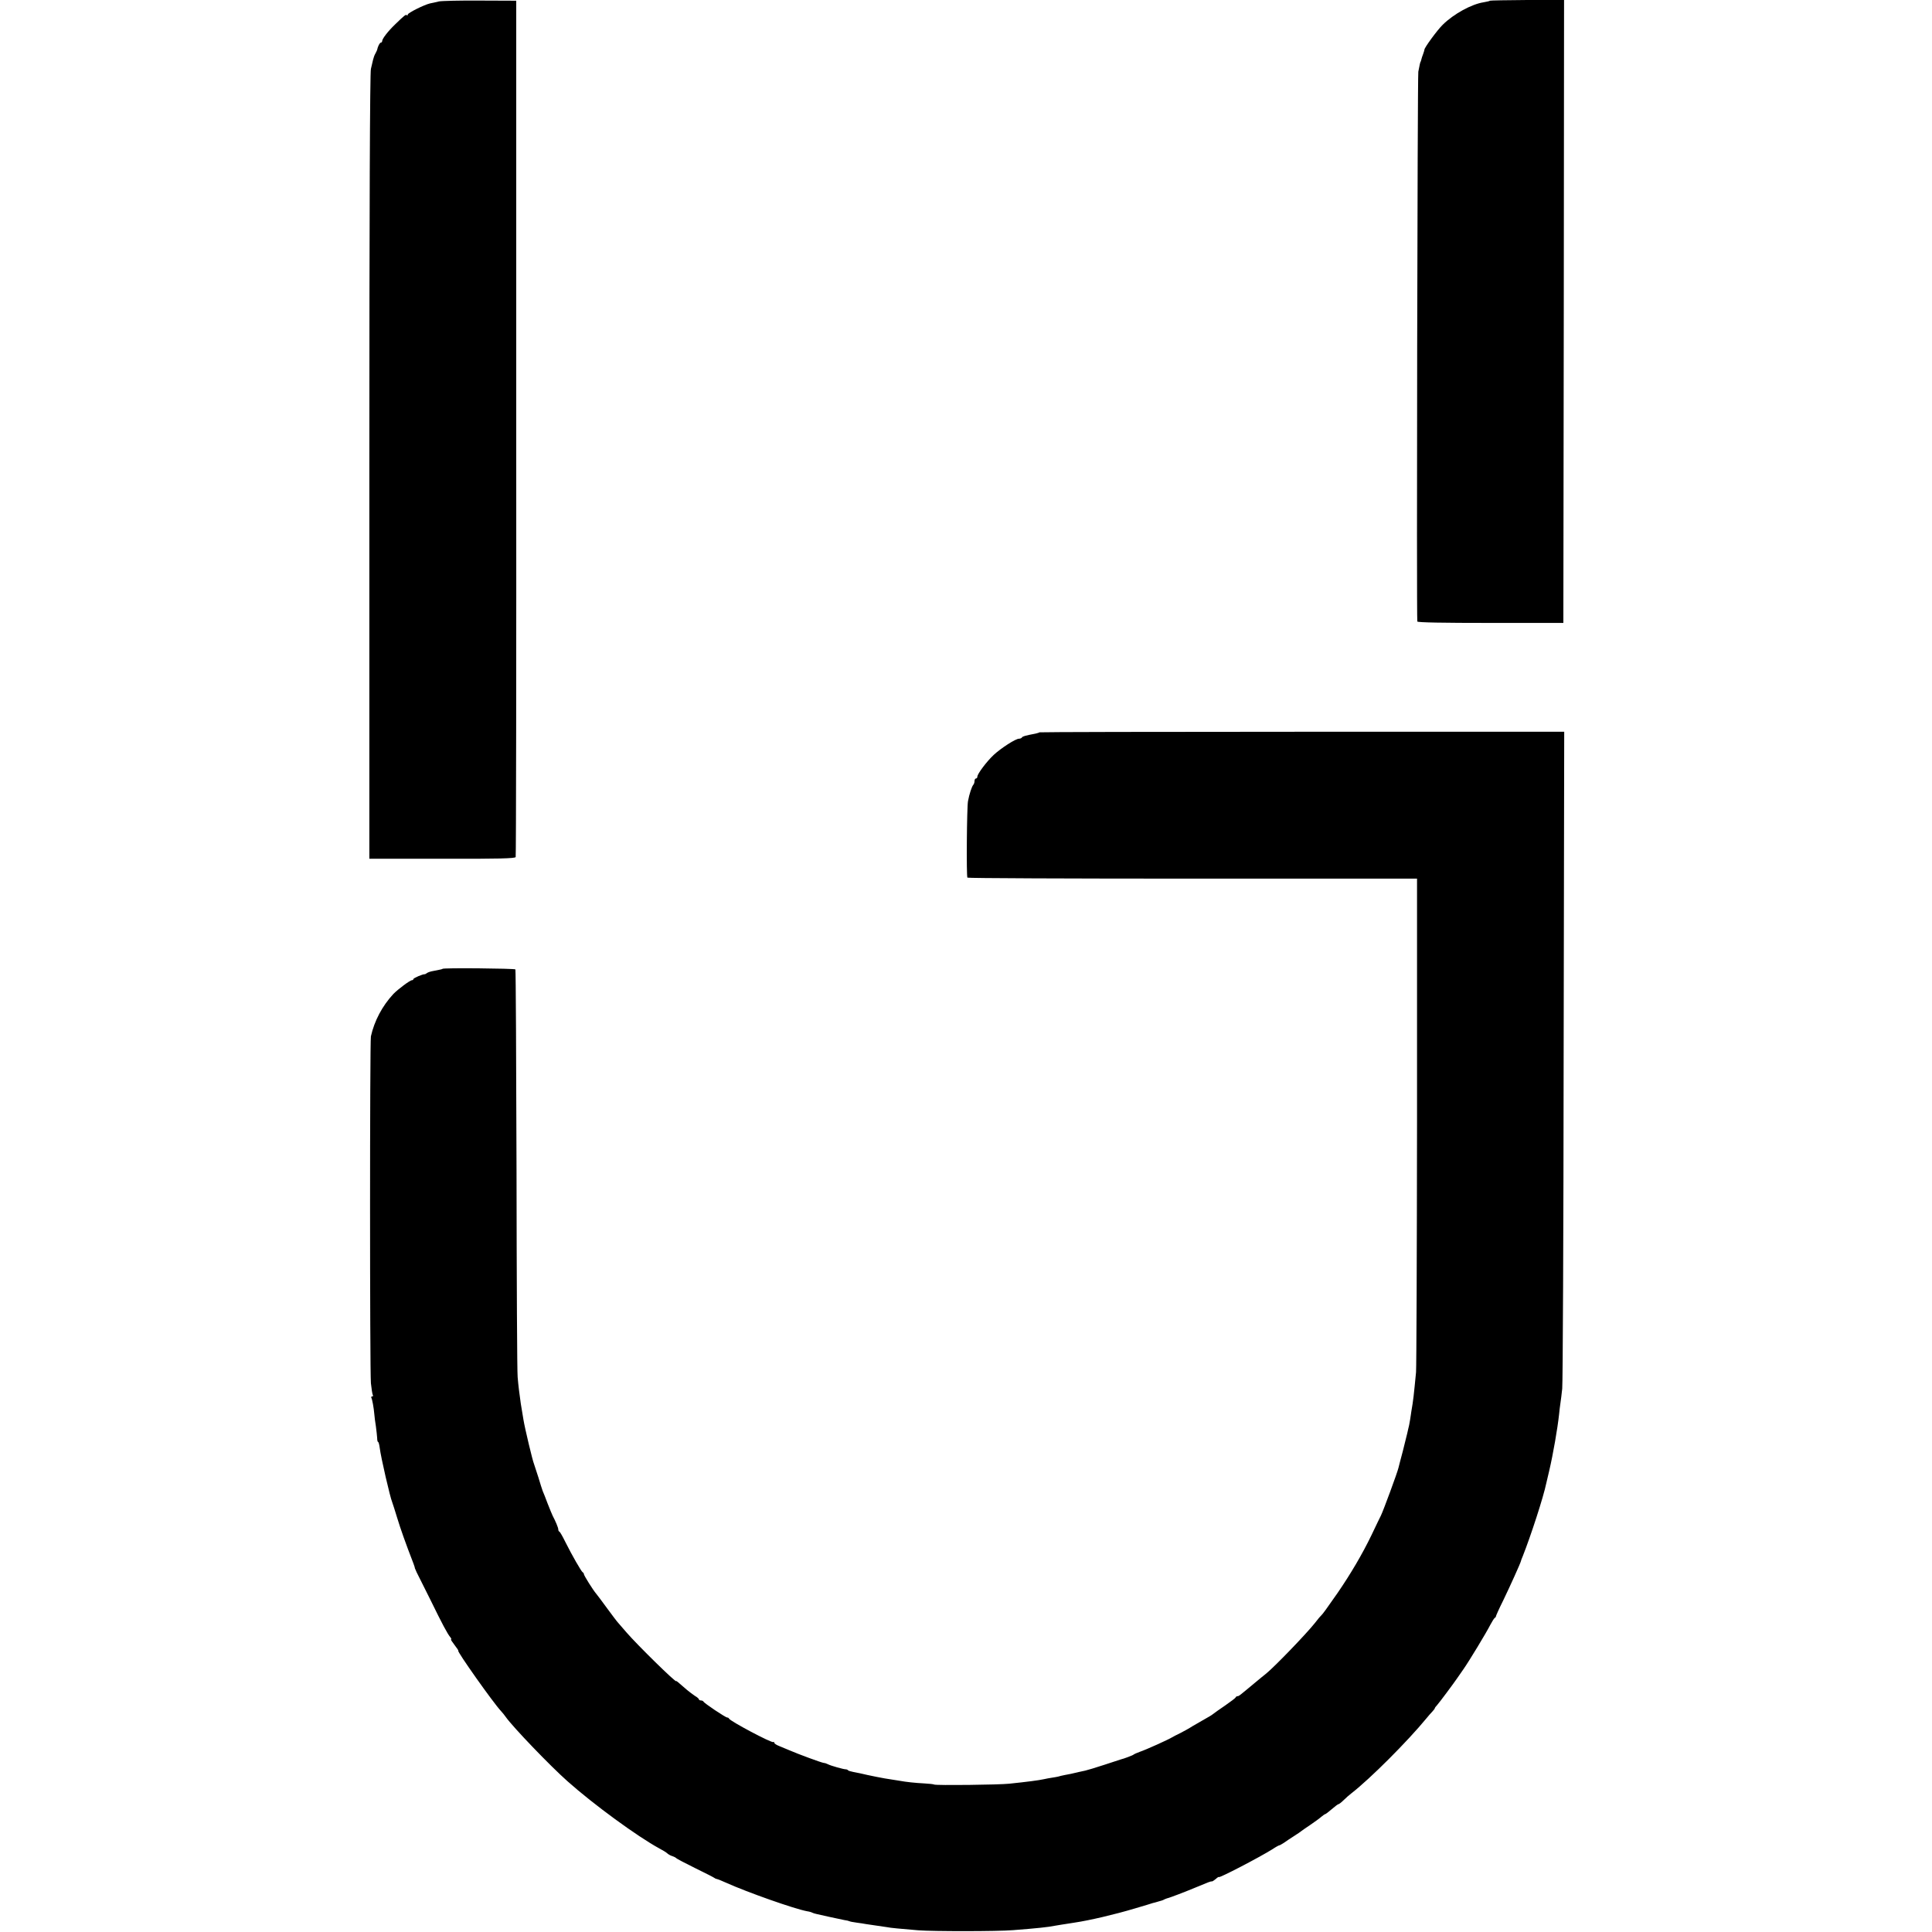
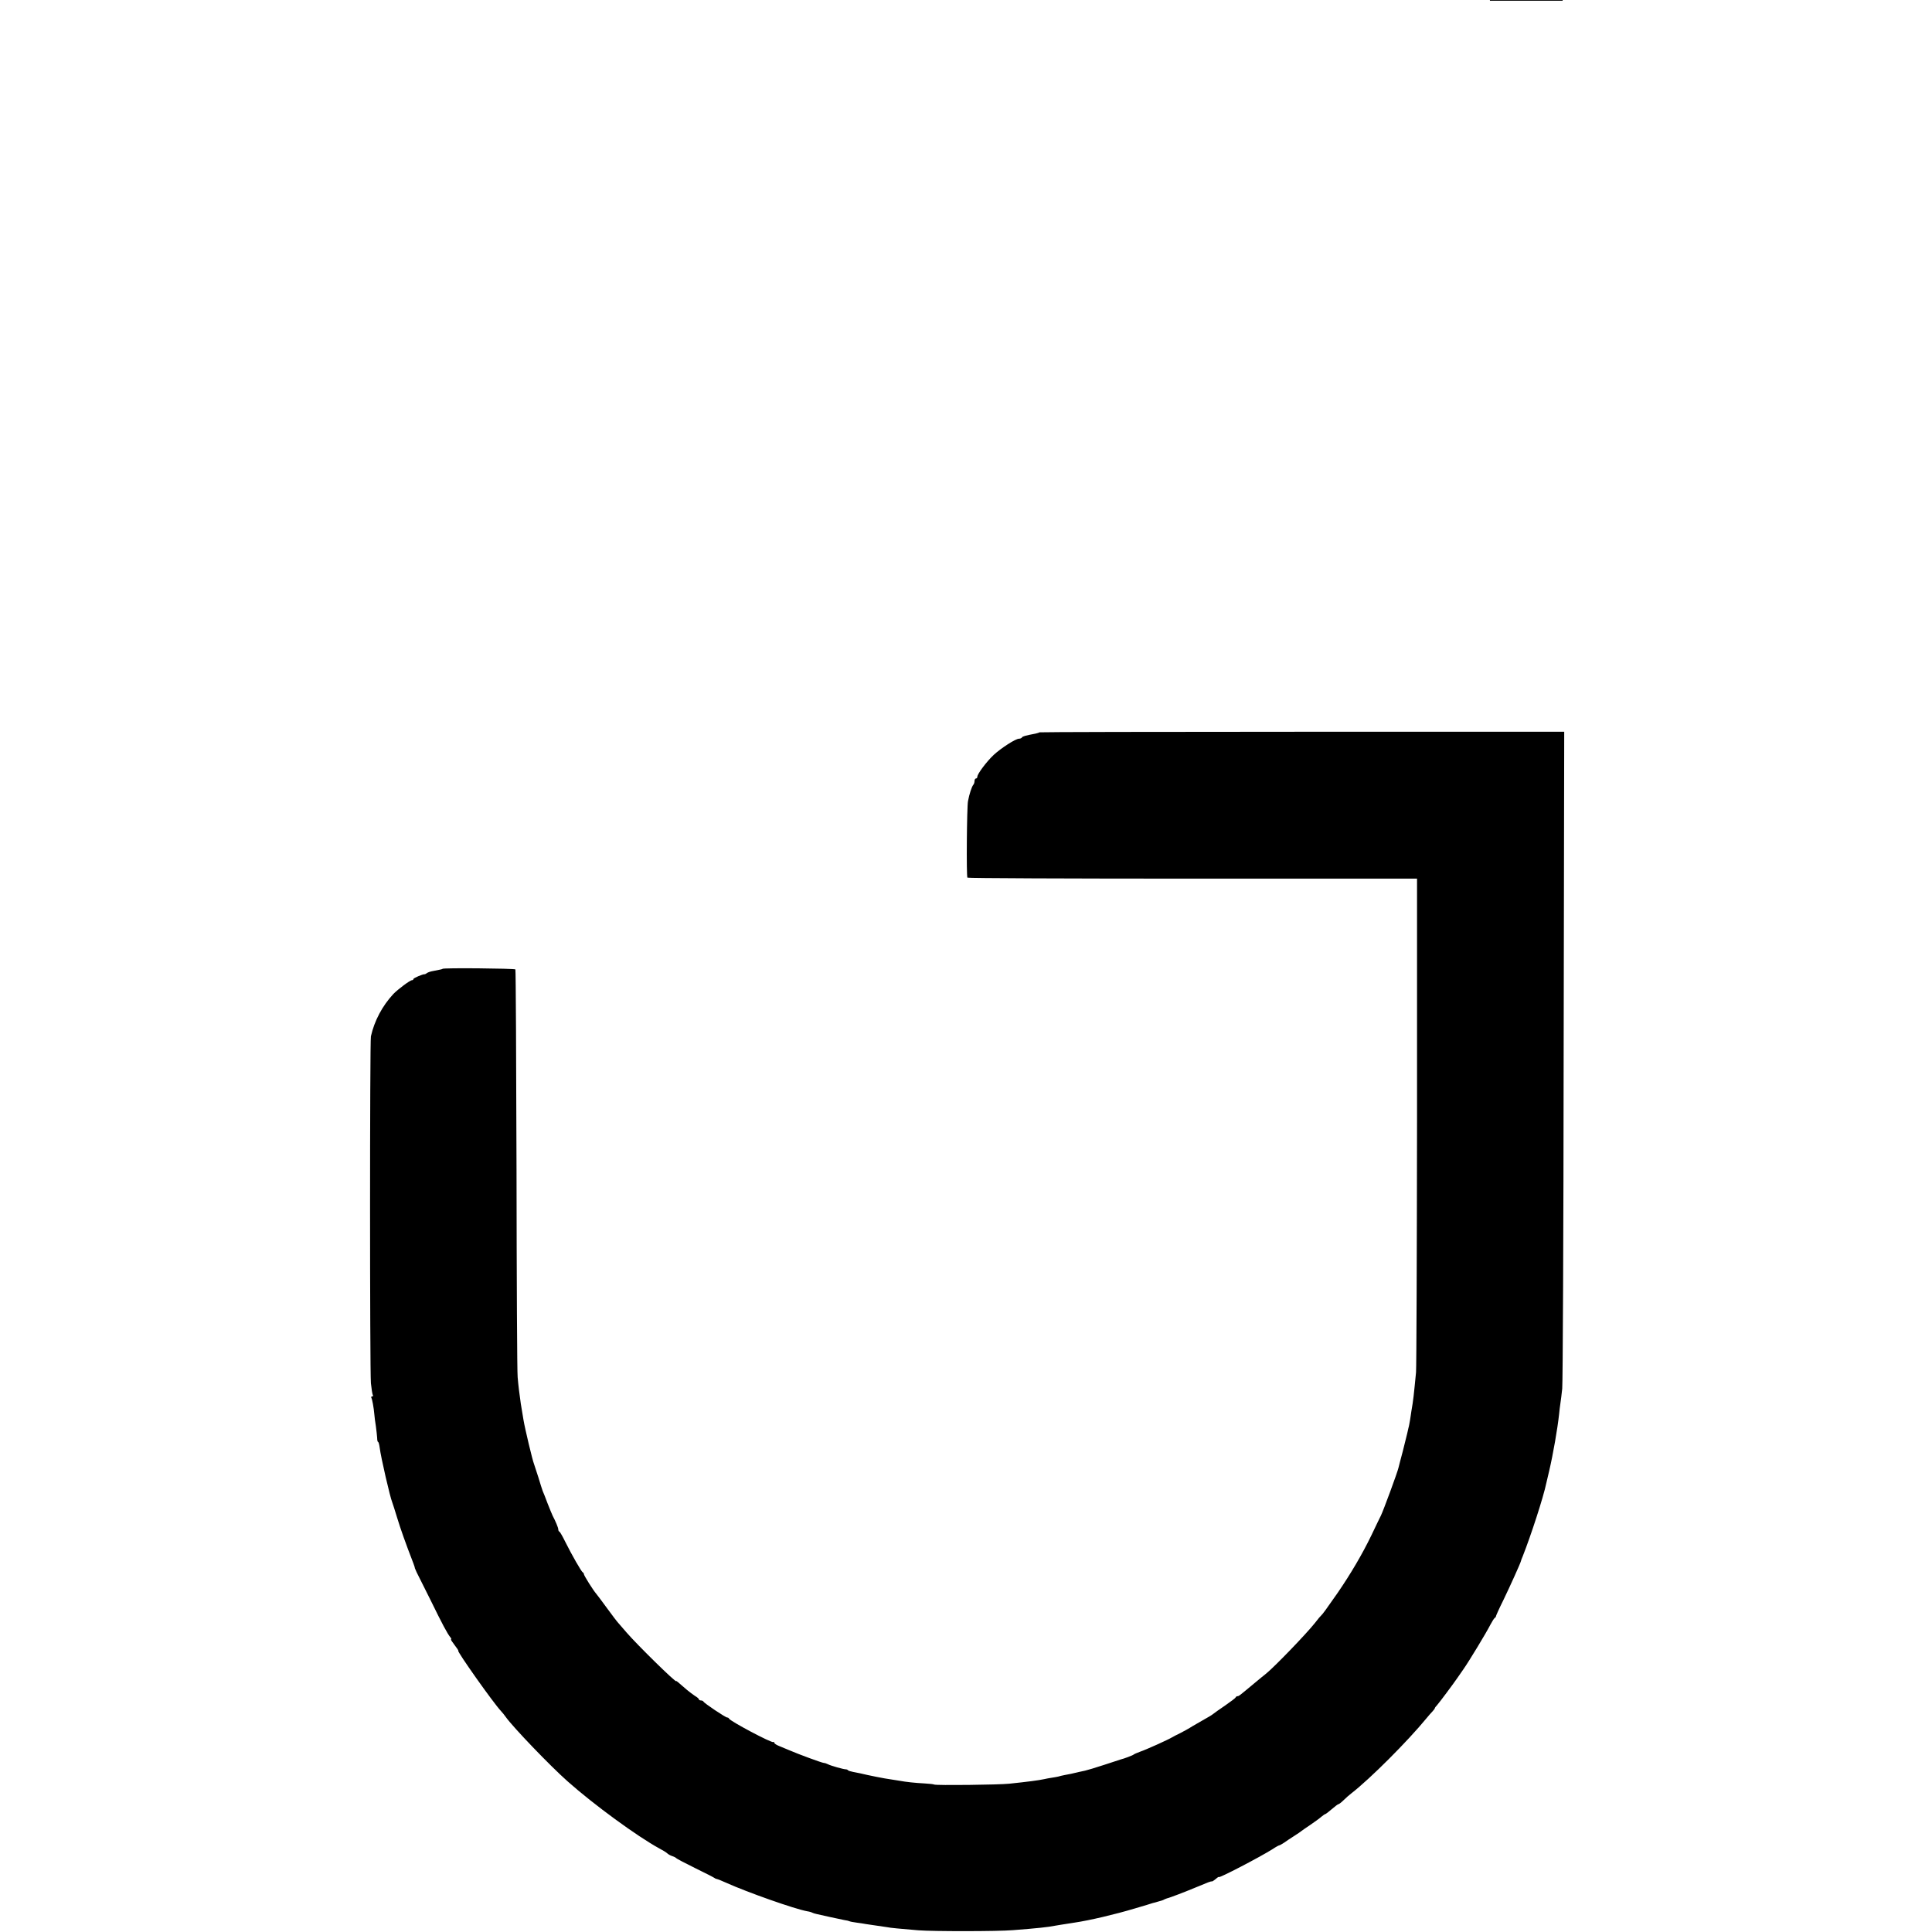
<svg xmlns="http://www.w3.org/2000/svg" version="1.0" width="1360pt" height="1360pt" viewBox="0 0 1360 1360" preserveAspectRatio="xMidYMid meet">
  <g transform="translate(0,1360) scale(0.1,-0.1)" fill="#000000" stroke="none">
-     <path d="M3090 13590 c-19 -5 -48 -11 -63 -14 -42 -10 -157 -67 -157 -79 0 -6 -3 -8 -6 -4 -7 7 -16 0 -82 -64 -52 -50 -92 -102 -92 -119 0 -5 -4 -10 -9 -10 -8 0 -22 -28 -26 -50 0 -3 -6 -14 -12 -26 -7 -11 -14 -32 -17 -45 -3 -13 -10 -42 -15 -64 -7 -26 -11 -986 -11 -2800 l0 -2760 512 0 c401 -1 514 2 518 12 3 7 5 1366 4 3020 l0 3008 -255 1 c-140 1 -270 -2 -289 -6z" />
-     <path d="M10488 13595 c-2 -3 -22 -7 -44 -11 -85 -13 -211 -82 -288 -158 -39 -38 -131 -164 -129 -176 0 -3 -4 -16 -9 -30 -6 -14 -11 -32 -13 -40 -2 -8 -4 -15 -5 -15 -2 0 -7 -22 -16 -70 -6 -37 -13 -3847 -7 -3870 2 -7 182 -10 516 -10 l512 0 3 2193 2 2193 -259 -1 c-142 -1 -261 -3 -263 -5z" />
+     <path d="M10488 13595 l512 0 3 2193 2 2193 -259 -1 c-142 -1 -261 -3 -263 -5z" />
    <path d="M7318 8445 c-2 -2 -15 -6 -28 -9 -73 -14 -91 -19 -96 -27 -3 -5 -12 -9 -21 -9 -24 0 -126 -66 -178 -114 -51 -48 -115 -134 -115 -153 0 -7 -4 -13 -10 -13 -5 0 -10 -8 -10 -18 0 -10 -4 -22 -9 -27 -10 -12 -28 -65 -37 -115 -8 -42 -12 -528 -4 -538 3 -4 716 -7 1585 -7 l1580 0 0 -1705 c-1 -938 -4 -1734 -7 -1770 -16 -163 -19 -196 -33 -275 -1 -11 -6 -38 -9 -60 -4 -22 -8 -47 -11 -55 -2 -8 -6 -26 -9 -40 -3 -14 -17 -70 -31 -125 -15 -55 -28 -107 -30 -115 -7 -33 -108 -306 -124 -338 -5 -10 -35 -71 -66 -137 -65 -135 -149 -277 -239 -408 -82 -118 -106 -150 -114 -157 -4 -3 -25 -27 -46 -55 -62 -78 -282 -306 -342 -355 -11 -8 -50 -41 -89 -73 -102 -85 -104 -87 -114 -87 -5 0 -11 -4 -13 -9 -1 -4 -34 -29 -73 -56 -38 -26 -77 -53 -85 -60 -8 -7 -36 -24 -62 -38 -25 -14 -63 -36 -85 -49 -21 -14 -58 -34 -83 -47 -25 -12 -52 -26 -60 -31 -26 -16 -183 -87 -225 -101 -22 -8 -42 -17 -45 -20 -4 -5 -71 -30 -90 -34 -3 -1 -55 -18 -116 -38 -61 -20 -121 -38 -135 -41 -13 -3 -34 -7 -46 -10 -41 -10 -68 -16 -98 -21 -16 -3 -37 -8 -46 -11 -10 -2 -30 -6 -45 -8 -16 -2 -40 -7 -54 -10 -35 -8 -120 -19 -245 -32 -73 -8 -516 -13 -529 -6 -5 3 -36 6 -70 8 -61 3 -128 10 -176 19 -14 2 -42 7 -63 10 -34 4 -155 28 -212 42 -11 2 -33 7 -50 10 -16 3 -32 8 -35 11 -3 4 -9 7 -15 7 -17 0 -109 26 -127 36 -10 5 -22 9 -28 9 -12 0 -181 62 -245 90 -22 9 -55 23 -72 30 -18 7 -33 17 -33 23 0 6 -3 7 -6 4 -10 -9 -304 147 -312 165 -2 5 -8 8 -13 8 -12 0 -163 101 -167 112 -2 4 -10 8 -18 8 -8 0 -14 4 -14 8 0 4 -12 15 -28 24 -15 10 -40 29 -57 43 -65 57 -75 65 -75 61 0 -14 -274 255 -350 343 -25 29 -51 59 -58 67 -7 7 -42 53 -77 101 -36 49 -70 95 -77 103 -22 25 -88 130 -88 140 0 4 -3 10 -8 12 -9 4 -76 121 -122 213 -19 39 -38 72 -42 73 -5 2 -8 9 -8 16 0 12 -19 57 -40 97 -4 8 -20 47 -35 85 -14 38 -30 78 -35 89 -4 11 -18 54 -30 95 -13 41 -27 84 -31 95 -10 23 -64 249 -74 310 -11 65 -13 78 -19 115 -10 70 -17 126 -22 185 -4 33 -7 690 -8 1461 -2 770 -5 1404 -8 1410 -5 7 -513 12 -513 4 0 -2 -17 -6 -65 -15 -19 -3 -39 -10 -45 -15 -5 -4 -12 -8 -15 -8 -13 2 -80 -27 -80 -34 0 -4 -4 -8 -10 -8 -14 0 -99 -64 -131 -97 -78 -84 -134 -190 -158 -298 -8 -39 -8 -2348 0 -2442 4 -39 10 -76 13 -82 4 -6 2 -11 -4 -11 -6 0 -9 -4 -6 -9 6 -10 17 -69 21 -116 1 -16 6 -55 11 -85 4 -30 8 -67 9 -82 0 -16 3 -28 6 -28 4 0 9 -19 12 -42 8 -66 73 -348 88 -383 4 -11 20 -60 35 -110 23 -76 59 -178 114 -320 6 -16 11 -31 10 -33 0 -1 6 -15 13 -30 8 -15 51 -101 96 -192 86 -176 121 -241 141 -265 7 -8 9 -15 5 -15 -4 0 8 -18 25 -40 17 -22 29 -40 26 -40 -13 0 247 -368 301 -425 10 -11 25 -29 33 -41 49 -70 314 -346 435 -453 184 -164 494 -390 645 -472 25 -13 51 -29 58 -36 6 -6 22 -15 35 -19 12 -4 24 -10 27 -14 3 -4 64 -36 135 -71 72 -35 132 -66 135 -69 3 -3 10 -6 16 -7 7 -1 36 -13 65 -26 151 -68 483 -185 571 -201 15 -2 31 -7 36 -10 5 -3 19 -7 33 -10 13 -3 56 -12 94 -21 39 -8 83 -18 99 -21 16 -2 32 -6 35 -8 3 -2 26 -7 51 -10 25 -3 54 -8 65 -10 11 -2 45 -7 75 -11 30 -4 64 -9 75 -11 21 -5 90 -11 220 -22 105 -8 556 -8 665 1 170 13 253 22 295 31 18 3 53 9 138 22 108 16 282 57 423 99 65 19 124 37 129 39 6 1 24 6 40 11 17 4 35 10 40 14 6 3 15 6 20 8 17 3 136 49 205 78 86 36 104 43 111 41 4 0 16 8 28 18 12 11 21 16 21 13 0 -10 285 138 379 197 22 15 43 26 46 26 3 0 18 8 33 18 15 11 47 32 72 48 25 16 47 31 50 34 3 3 31 22 62 43 31 21 67 47 79 58 12 10 25 19 28 19 3 0 24 16 46 35 22 19 43 35 47 35 4 0 20 12 36 28 15 15 41 38 57 50 130 101 393 364 526 526 13 16 32 38 42 48 9 10 17 20 17 23 0 3 7 13 16 22 17 19 119 156 144 193 8 12 27 39 41 59 37 52 163 260 189 312 13 24 27 47 32 50 5 3 9 8 8 10 -1 2 22 54 52 114 47 97 121 261 124 275 0 3 6 19 13 35 57 144 146 417 166 515 2 8 11 47 20 85 28 119 59 299 70 400 2 22 6 56 9 75 3 19 9 67 13 105 4 39 9 1095 10 2347 l4 2277 -1845 0 c-1014 0 -1845 -2 -1848 -4z" />
  </g>
</svg>